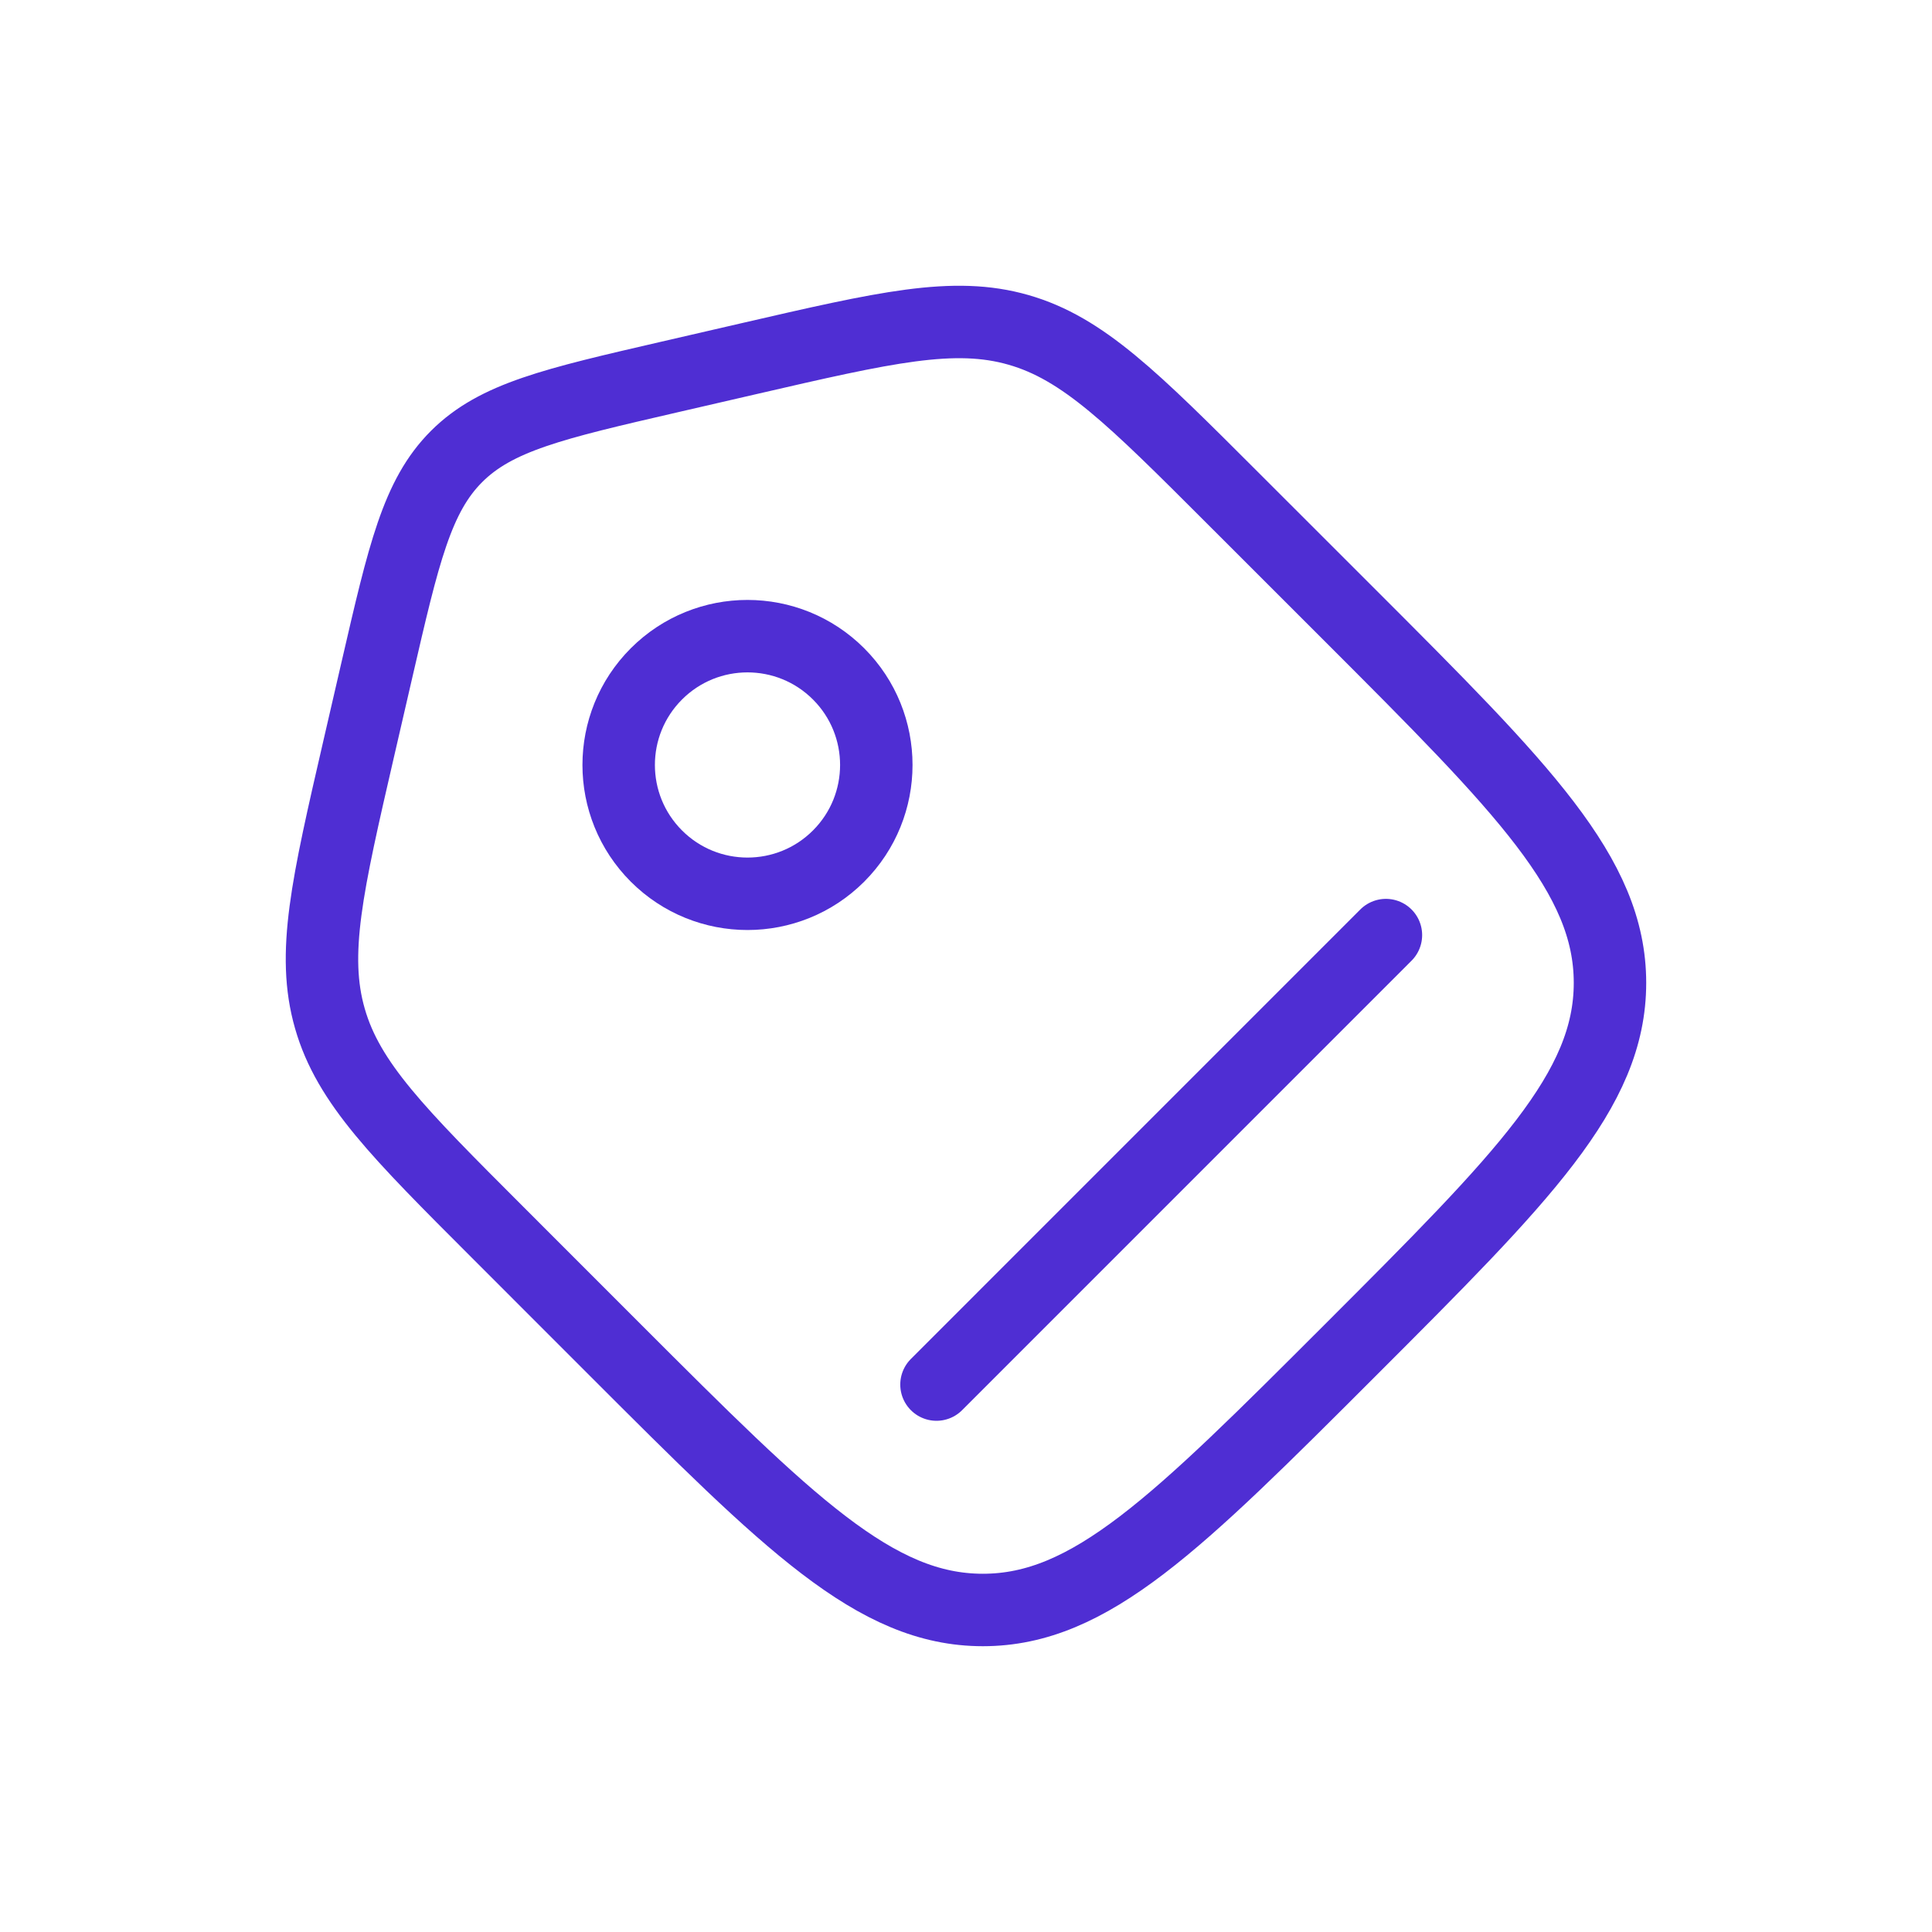
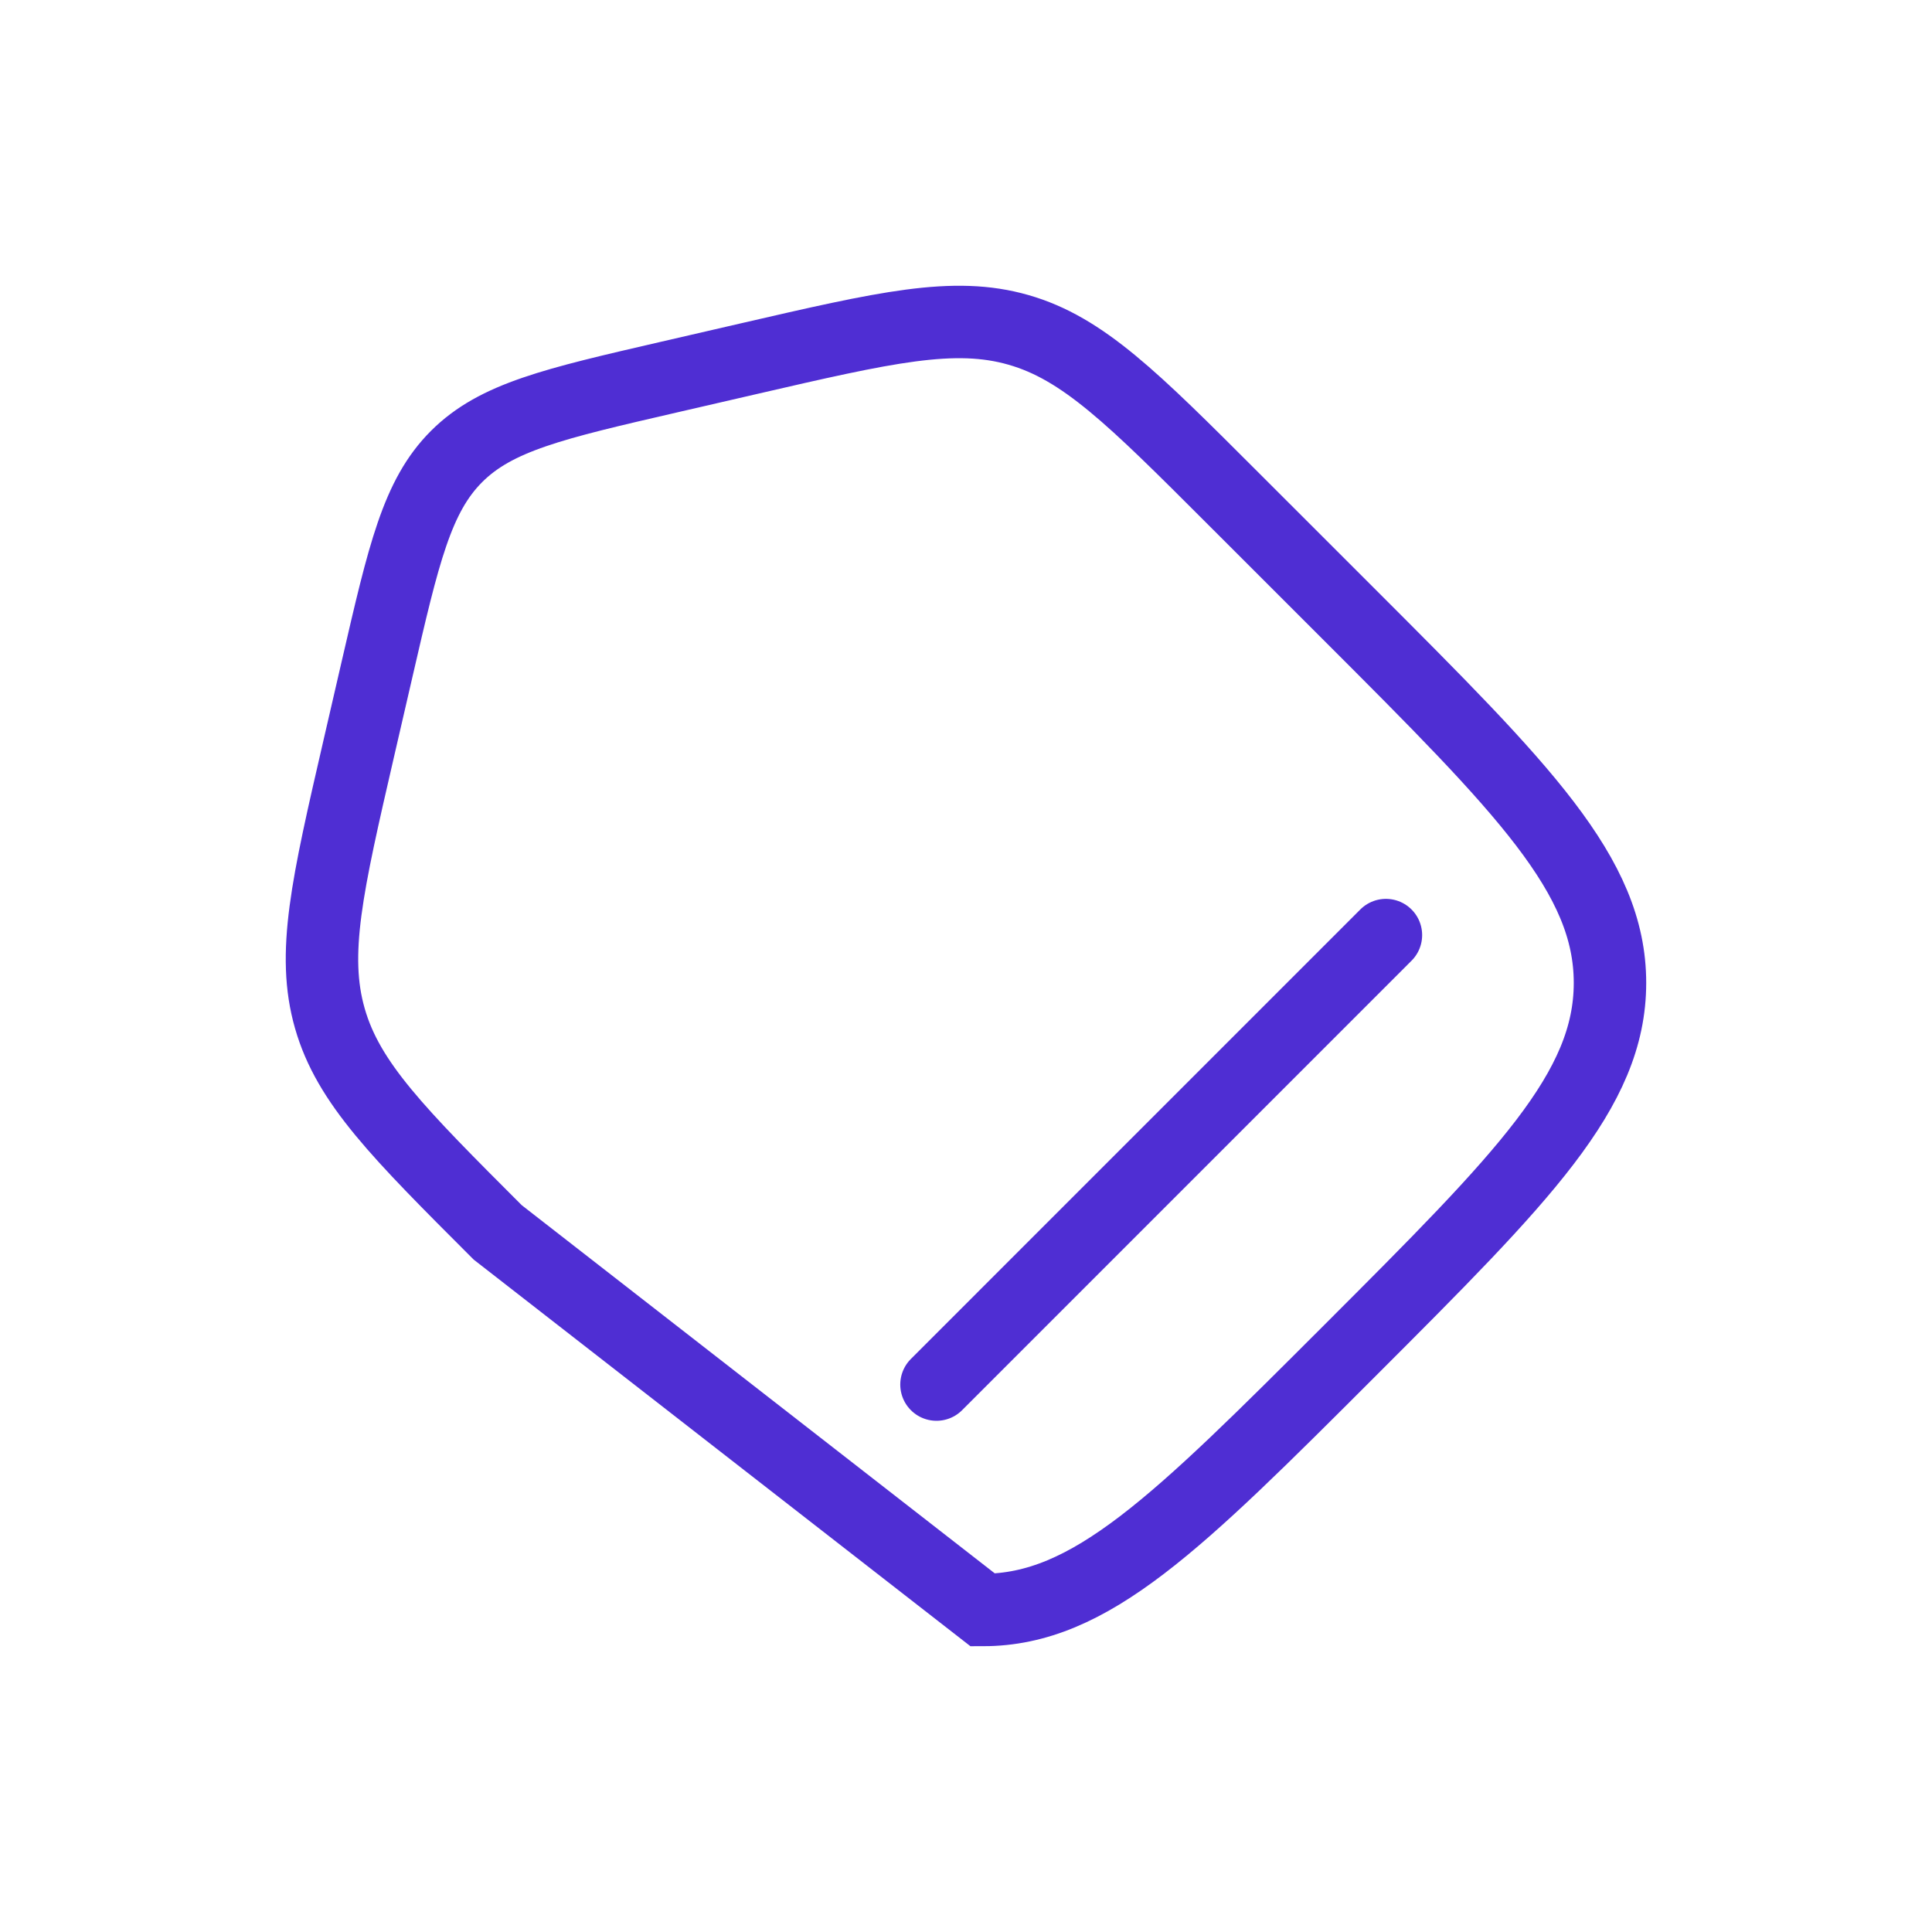
<svg xmlns="http://www.w3.org/2000/svg" width="40" height="40" viewBox="0 0 40 40" fill="none">
-   <path d="M10.304 25.515C8.243 23.454 7.213 22.424 6.83 21.087C6.446 19.75 6.774 18.331 7.429 15.491L7.807 13.853C8.358 11.464 8.634 10.27 9.452 9.452C10.27 8.634 11.464 8.358 13.853 7.807L15.491 7.429C18.331 6.774 19.75 6.446 21.087 6.83C22.424 7.213 23.454 8.243 25.515 10.304L27.955 12.743C31.54 16.329 33.333 18.122 33.333 20.349C33.333 22.577 31.54 24.369 27.955 27.955C24.369 31.54 22.577 33.333 20.349 33.333C18.122 33.333 16.329 31.54 12.743 27.955L10.304 25.515Z" stroke="#4F2ED3" stroke-width="1.5" />
-   <circle cx="15.476" cy="15.838" r="2.667" transform="rotate(-45 15.476 15.838)" stroke="#4F2ED3" stroke-width="1.5" />
+   <path d="M10.304 25.515C8.243 23.454 7.213 22.424 6.83 21.087C6.446 19.75 6.774 18.331 7.429 15.491L7.807 13.853C8.358 11.464 8.634 10.27 9.452 9.452C10.27 8.634 11.464 8.358 13.853 7.807L15.491 7.429C18.331 6.774 19.75 6.446 21.087 6.83C22.424 7.213 23.454 8.243 25.515 10.304L27.955 12.743C31.54 16.329 33.333 18.122 33.333 20.349C33.333 22.577 31.54 24.369 27.955 27.955C24.369 31.54 22.577 33.333 20.349 33.333L10.304 25.515Z" stroke="#4F2ED3" stroke-width="1.5" />
  <path d="M19.389 28.666L28.694 19.36" stroke="#4F2ED3" stroke-width="1.5" stroke-linecap="round" />
</svg>